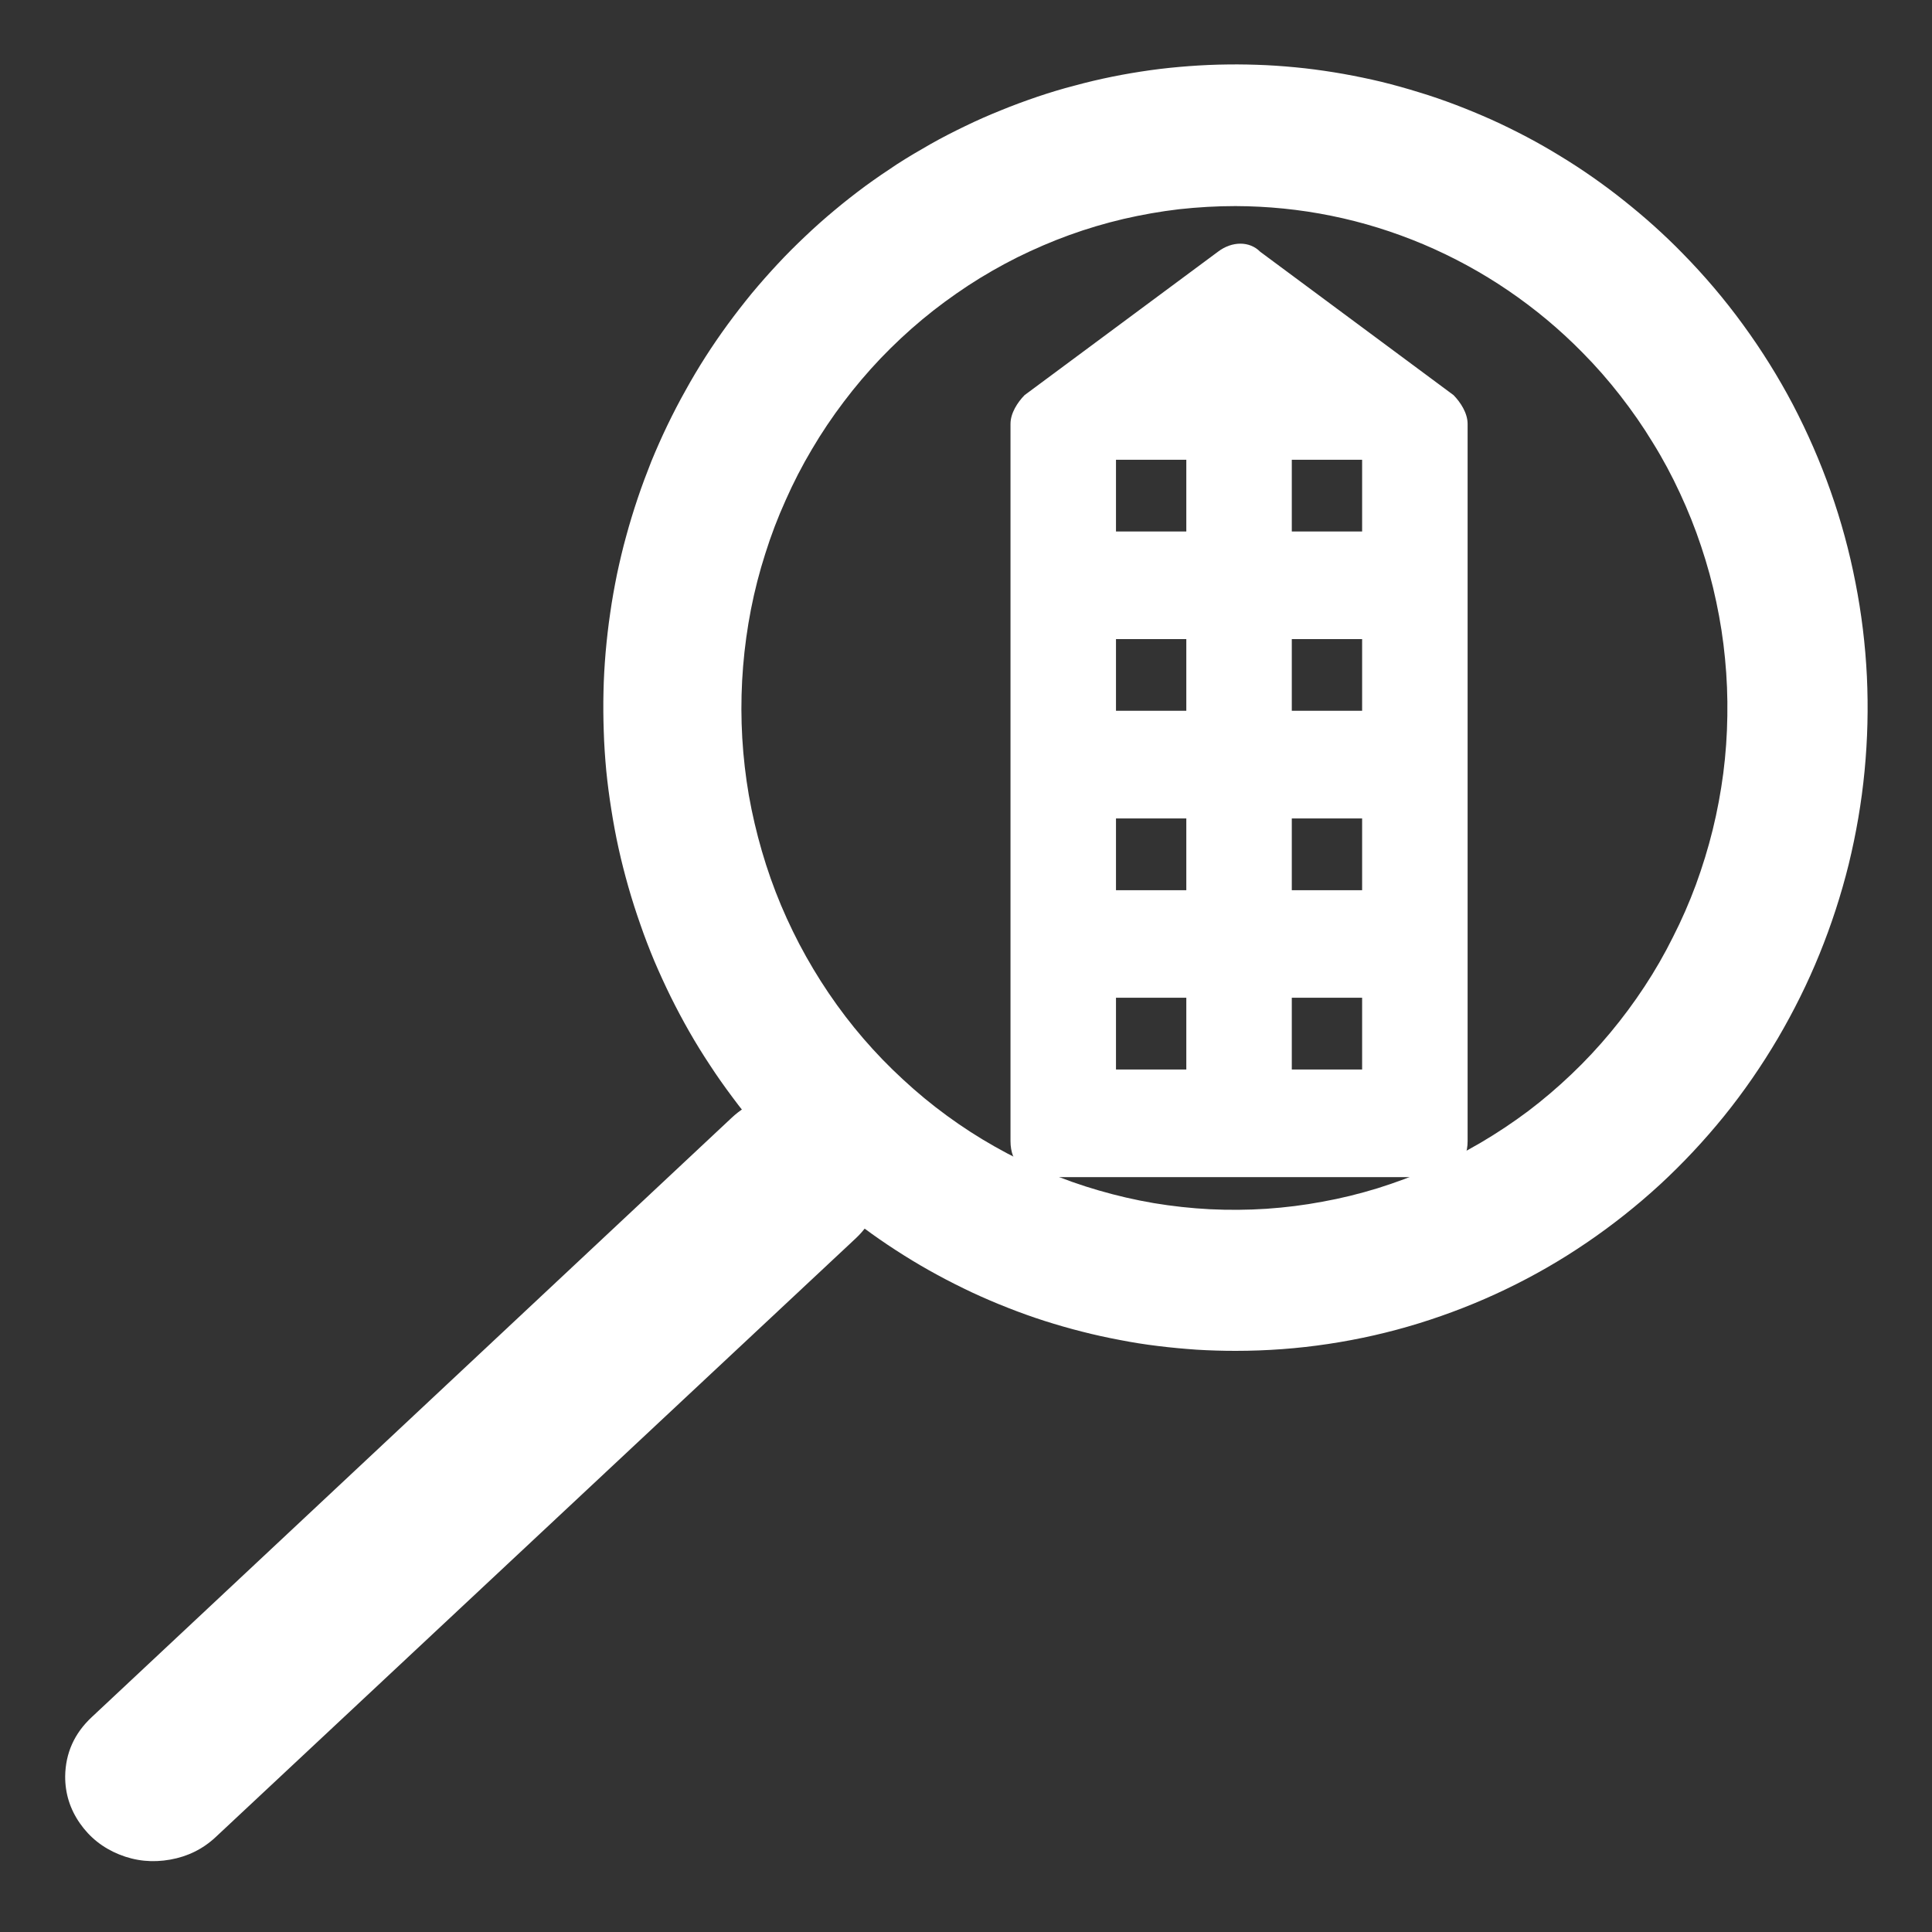
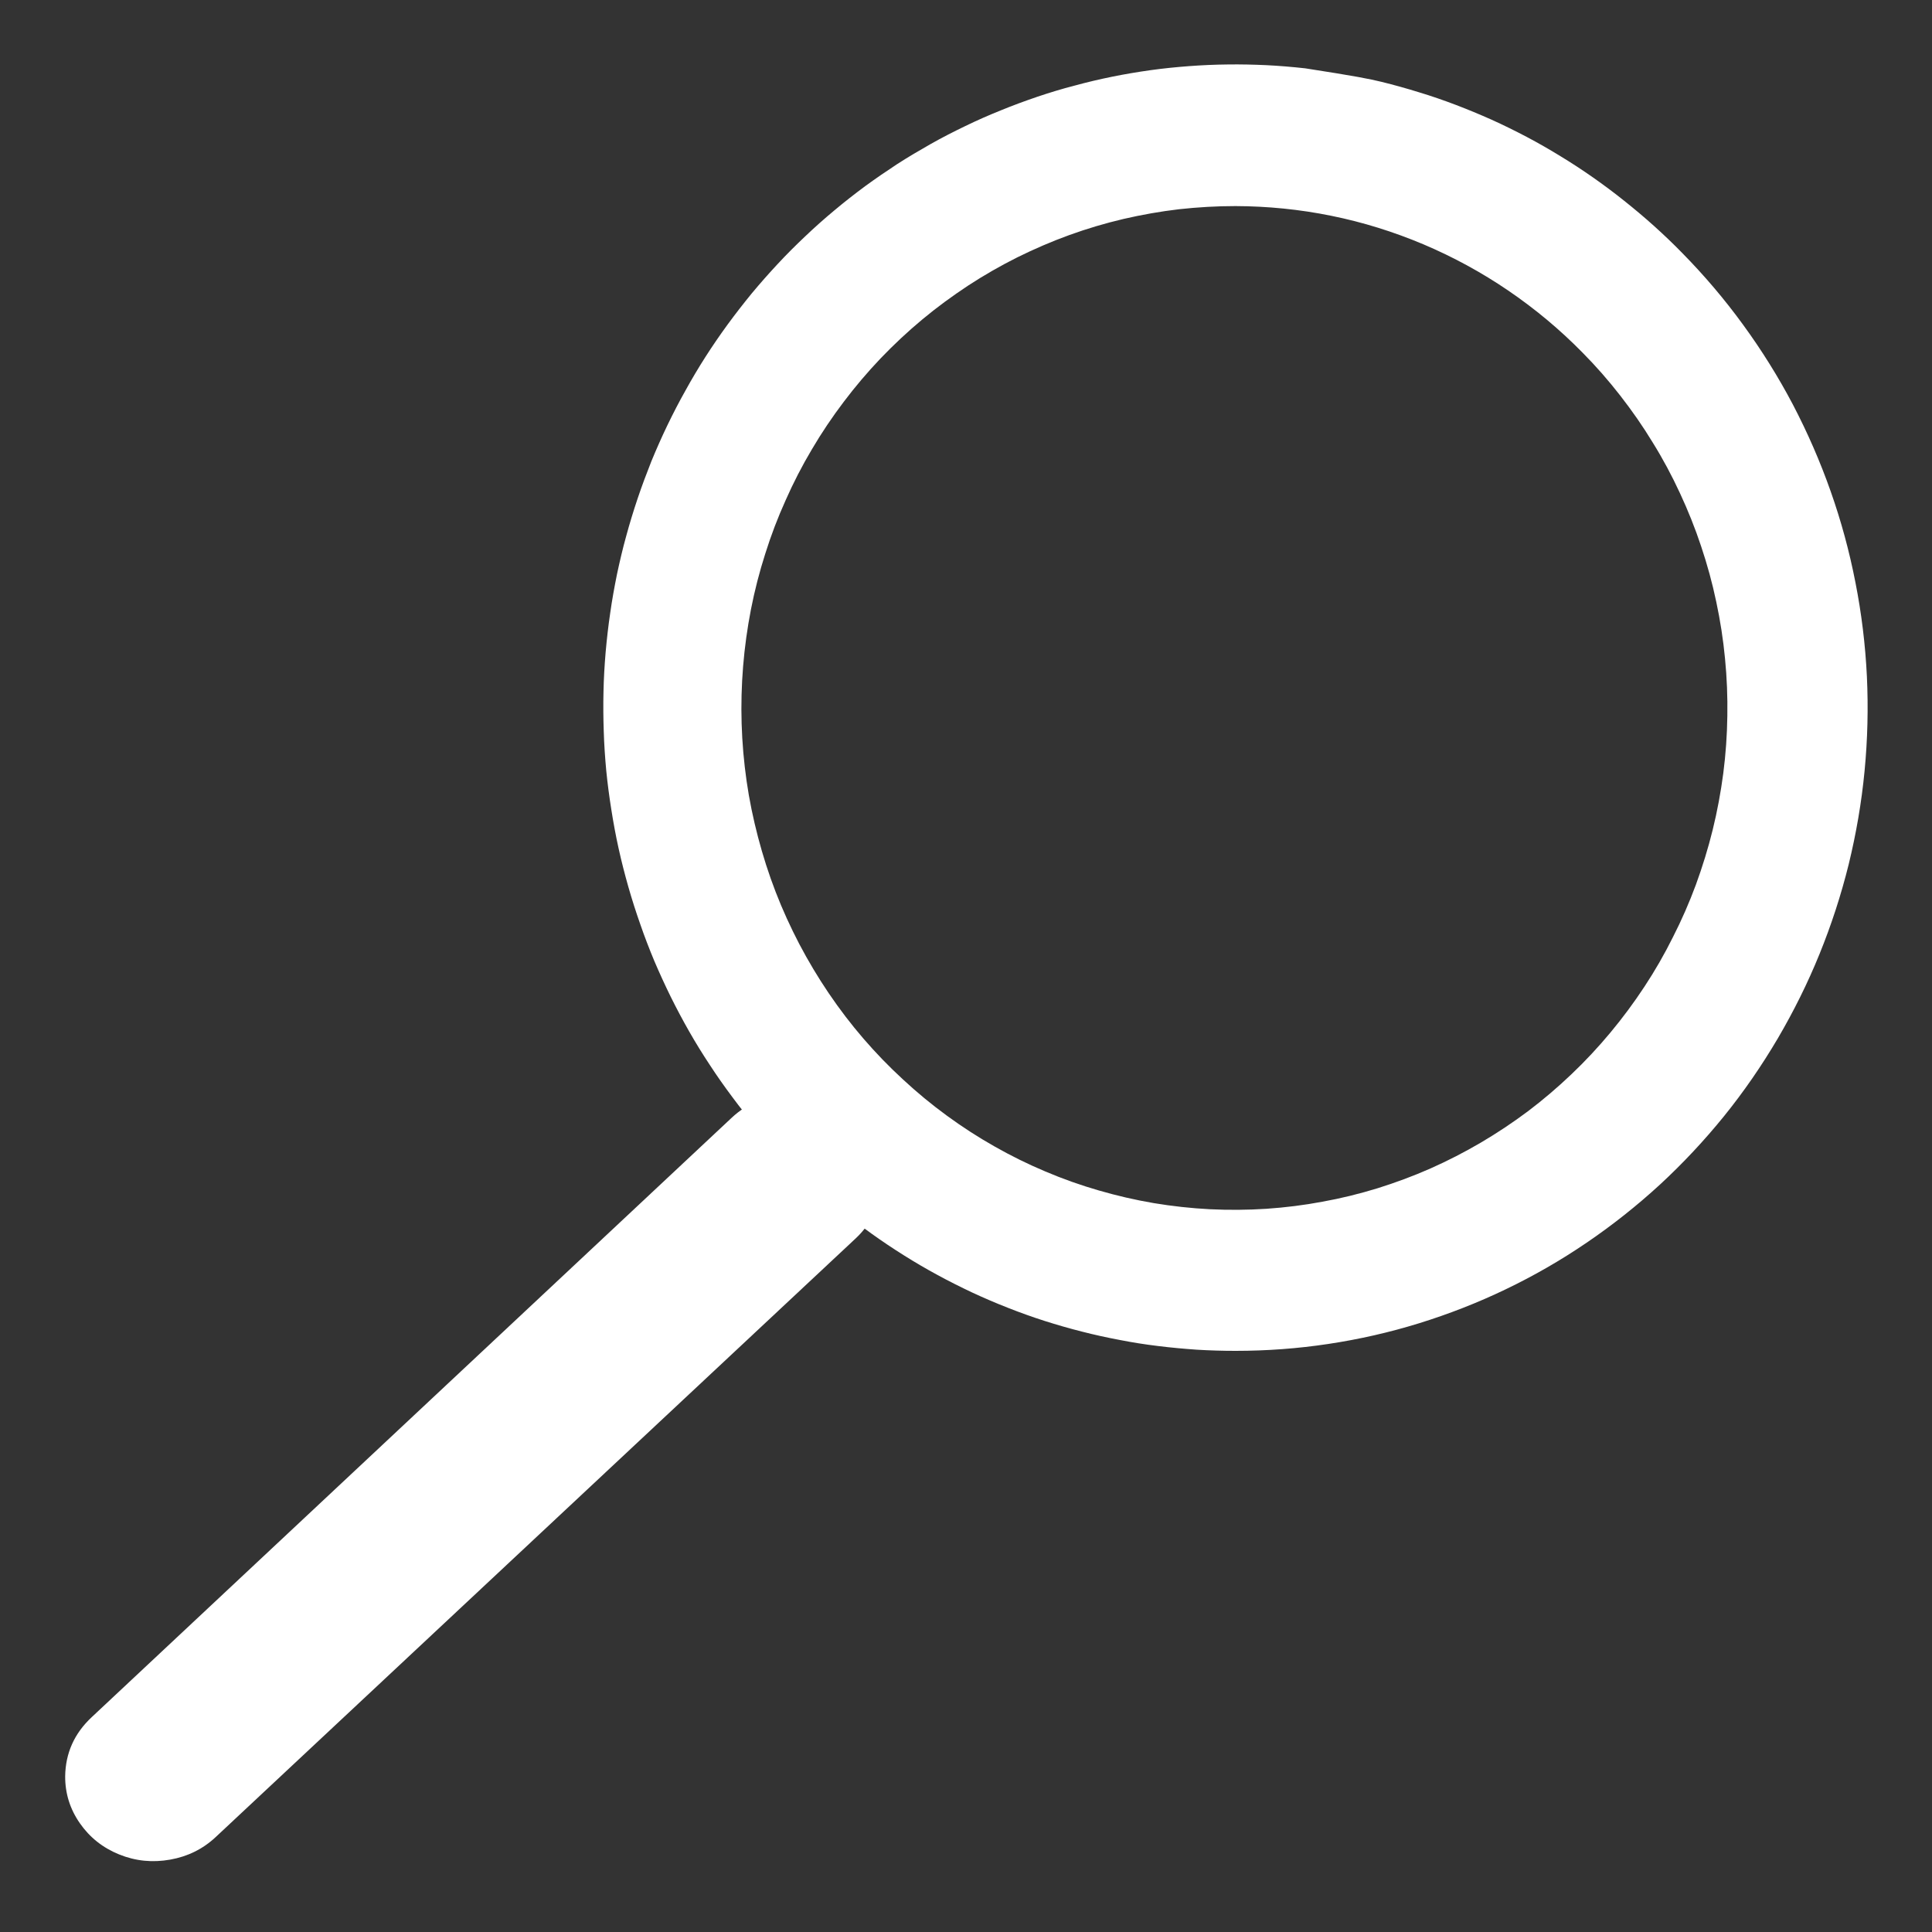
<svg xmlns="http://www.w3.org/2000/svg" width="30" height="30" viewBox="0 0 30 30" fill="none">
  <rect x="0" y="0" width="30" height="30" fill="#333333" stroke="none" />
-   <path d="M19.185 20.976C18.985 20.976 18.784 20.97 18.583 20.958C18.383 20.944 18.183 20.926 17.983 20.901C17.784 20.877 17.586 20.846 17.388 20.807C17.191 20.77 16.994 20.727 16.8 20.677C16.605 20.628 16.412 20.572 16.22 20.511C16.029 20.45 15.84 20.382 15.652 20.308C15.465 20.235 15.279 20.155 15.096 20.07C14.914 19.984 14.734 19.894 14.558 19.798C14.38 19.702 14.206 19.6 14.036 19.493C13.864 19.385 13.696 19.273 13.532 19.155C13.369 19.038 13.207 18.915 13.051 18.788C12.894 18.66 12.741 18.527 12.592 18.39C12.444 18.253 12.299 18.111 12.159 17.965C12.019 17.819 11.883 17.668 11.752 17.513C11.62 17.358 11.493 17.2 11.373 17.037C11.251 16.874 11.134 16.709 11.023 16.538C10.911 16.369 10.804 16.196 10.703 16.019C10.602 15.842 10.507 15.663 10.416 15.48C10.326 15.297 10.241 15.111 10.161 14.924C10.083 14.737 10.009 14.546 9.943 14.354C9.875 14.161 9.813 13.967 9.757 13.771C9.701 13.574 9.65 13.376 9.606 13.176C9.562 12.978 9.525 12.777 9.493 12.574C9.461 12.373 9.434 12.17 9.414 11.968C9.395 11.763 9.381 11.559 9.375 11.355C9.368 11.151 9.366 10.946 9.371 10.742C9.375 10.538 9.387 10.334 9.404 10.131C9.422 9.927 9.445 9.724 9.475 9.521C9.503 9.32 9.54 9.119 9.58 8.919C9.623 8.718 9.669 8.52 9.724 8.323C9.777 8.127 9.837 7.932 9.902 7.738C9.967 7.545 10.039 7.353 10.114 7.164C10.191 6.977 10.274 6.789 10.362 6.606C10.451 6.422 10.544 6.241 10.644 6.064C10.742 5.886 10.846 5.711 10.956 5.539C11.065 5.369 11.18 5.201 11.3 5.037C11.42 4.873 11.545 4.713 11.673 4.556C11.803 4.4 11.937 4.248 12.076 4.099C12.213 3.951 12.357 3.808 12.504 3.669C12.651 3.529 12.802 3.395 12.957 3.266C13.112 3.136 13.272 3.011 13.434 2.891C13.597 2.772 13.764 2.658 13.933 2.547C14.102 2.438 14.276 2.336 14.452 2.236C14.627 2.137 14.807 2.045 14.988 1.958C15.169 1.87 15.353 1.789 15.54 1.714C15.727 1.637 15.916 1.568 16.106 1.503C16.296 1.439 16.489 1.38 16.684 1.33C16.877 1.277 17.073 1.231 17.27 1.191C17.467 1.151 17.664 1.118 17.863 1.09C18.063 1.062 18.263 1.042 18.462 1.027C18.663 1.012 18.864 1.003 19.064 1.001C19.265 0.998 19.466 1.003 19.666 1.012C19.867 1.022 20.068 1.039 20.267 1.061C20.466 1.084 20.665 1.113 20.863 1.148C21.061 1.184 21.257 1.224 21.453 1.271C21.647 1.319 21.842 1.373 22.034 1.433C22.227 1.491 22.417 1.557 22.604 1.628C22.793 1.7 22.978 1.777 23.162 1.859C23.346 1.942 23.526 2.031 23.705 2.125C23.883 2.219 24.058 2.319 24.23 2.425C24.402 2.529 24.571 2.64 24.737 2.756C24.902 2.872 25.065 2.993 25.222 3.119C25.38 3.245 25.535 3.375 25.685 3.51C25.836 3.646 25.982 3.785 26.124 3.931C26.465 4.278 26.78 4.648 27.067 5.043C27.355 5.438 27.613 5.851 27.841 6.284C28.067 6.717 28.263 7.165 28.426 7.628C28.589 8.09 28.717 8.561 28.811 9.044C28.906 9.526 28.965 10.011 28.989 10.503C29.012 10.992 29 11.482 28.953 11.971C28.906 12.461 28.823 12.943 28.707 13.419C28.589 13.895 28.438 14.36 28.253 14.815C28.069 15.268 27.851 15.706 27.604 16.127C27.355 16.549 27.079 16.95 26.773 17.329C26.466 17.708 26.134 18.063 25.777 18.393C25.419 18.722 25.039 19.023 24.638 19.296C24.236 19.57 23.817 19.811 23.381 20.02C22.945 20.23 22.495 20.405 22.034 20.548C21.572 20.691 21.103 20.797 20.625 20.869C20.148 20.941 19.668 20.976 19.185 20.976ZM19.185 3.2C18.892 3.2 18.6 3.217 18.308 3.249C18.019 3.283 17.731 3.334 17.445 3.4C17.16 3.467 16.88 3.55 16.604 3.65C16.328 3.75 16.058 3.867 15.795 3.997C15.532 4.129 15.277 4.275 15.031 4.436C14.786 4.598 14.549 4.771 14.322 4.96C14.095 5.149 13.88 5.35 13.675 5.564C13.472 5.777 13.28 6.003 13.102 6.239C12.924 6.474 12.758 6.72 12.607 6.977C12.456 7.231 12.32 7.494 12.2 7.766C12.077 8.038 11.972 8.314 11.883 8.598C11.792 8.882 11.718 9.17 11.661 9.461C11.604 9.755 11.563 10.05 11.539 10.346C11.515 10.642 11.507 10.94 11.516 11.238C11.525 11.536 11.551 11.832 11.593 12.127C11.635 12.422 11.696 12.714 11.771 13.001C11.847 13.29 11.937 13.572 12.044 13.849C12.151 14.127 12.275 14.397 12.412 14.66C12.55 14.922 12.702 15.177 12.868 15.422C13.034 15.667 13.213 15.902 13.407 16.127C13.6 16.351 13.805 16.563 14.022 16.762C14.238 16.963 14.466 17.151 14.703 17.324C14.941 17.498 15.188 17.658 15.443 17.802C15.7 17.948 15.962 18.077 16.233 18.191C16.504 18.306 16.78 18.404 17.061 18.485C17.343 18.567 17.628 18.633 17.916 18.682C18.206 18.73 18.496 18.762 18.788 18.777C19.081 18.791 19.374 18.789 19.665 18.77C19.958 18.75 20.247 18.714 20.535 18.66C20.824 18.608 21.107 18.538 21.388 18.452C21.669 18.364 21.943 18.263 22.212 18.144C22.48 18.025 22.741 17.891 22.995 17.742C23.248 17.593 23.493 17.43 23.728 17.254C23.963 17.076 24.187 16.885 24.401 16.681C24.615 16.478 24.816 16.262 25.006 16.034C25.195 15.807 25.371 15.57 25.534 15.322C25.697 15.075 25.845 14.818 25.977 14.552C26.112 14.288 26.231 14.015 26.334 13.737C26.436 13.457 26.524 13.173 26.595 12.884C26.666 12.596 26.72 12.303 26.759 12.008C26.797 11.713 26.818 11.415 26.822 11.117C26.827 10.819 26.815 10.523 26.786 10.226C26.758 9.93 26.712 9.635 26.65 9.345C26.589 9.053 26.51 8.766 26.415 8.483C26.322 8.202 26.211 7.926 26.086 7.657C25.961 7.387 25.821 7.125 25.665 6.874C25.511 6.62 25.342 6.378 25.16 6.144C24.979 5.911 24.784 5.688 24.576 5.478C24.223 5.118 23.837 4.796 23.42 4.512C23.005 4.229 22.565 3.99 22.103 3.794C21.64 3.599 21.163 3.45 20.673 3.351C20.181 3.251 19.686 3.202 19.185 3.2Z" fill="white" />
+   <path d="M19.185 20.976C18.985 20.976 18.784 20.97 18.583 20.958C18.383 20.944 18.183 20.926 17.983 20.901C17.784 20.877 17.586 20.846 17.388 20.807C17.191 20.77 16.994 20.727 16.8 20.677C16.605 20.628 16.412 20.572 16.22 20.511C16.029 20.45 15.84 20.382 15.652 20.308C15.465 20.235 15.279 20.155 15.096 20.07C14.914 19.984 14.734 19.894 14.558 19.798C14.38 19.702 14.206 19.6 14.036 19.493C13.864 19.385 13.696 19.273 13.532 19.155C13.369 19.038 13.207 18.915 13.051 18.788C12.894 18.66 12.741 18.527 12.592 18.39C12.444 18.253 12.299 18.111 12.159 17.965C12.019 17.819 11.883 17.668 11.752 17.513C11.62 17.358 11.493 17.2 11.373 17.037C11.251 16.874 11.134 16.709 11.023 16.538C10.911 16.369 10.804 16.196 10.703 16.019C10.602 15.842 10.507 15.663 10.416 15.48C10.326 15.297 10.241 15.111 10.161 14.924C10.083 14.737 10.009 14.546 9.943 14.354C9.875 14.161 9.813 13.967 9.757 13.771C9.701 13.574 9.65 13.376 9.606 13.176C9.562 12.978 9.525 12.777 9.493 12.574C9.461 12.373 9.434 12.17 9.414 11.968C9.395 11.763 9.381 11.559 9.375 11.355C9.368 11.151 9.366 10.946 9.371 10.742C9.375 10.538 9.387 10.334 9.404 10.131C9.422 9.927 9.445 9.724 9.475 9.521C9.503 9.32 9.54 9.119 9.58 8.919C9.623 8.718 9.669 8.52 9.724 8.323C9.777 8.127 9.837 7.932 9.902 7.738C9.967 7.545 10.039 7.353 10.114 7.164C10.191 6.977 10.274 6.789 10.362 6.606C10.451 6.422 10.544 6.241 10.644 6.064C10.742 5.886 10.846 5.711 10.956 5.539C11.065 5.369 11.18 5.201 11.3 5.037C11.42 4.873 11.545 4.713 11.673 4.556C11.803 4.4 11.937 4.248 12.076 4.099C12.213 3.951 12.357 3.808 12.504 3.669C12.651 3.529 12.802 3.395 12.957 3.266C13.112 3.136 13.272 3.011 13.434 2.891C13.597 2.772 13.764 2.658 13.933 2.547C14.102 2.438 14.276 2.336 14.452 2.236C14.627 2.137 14.807 2.045 14.988 1.958C15.169 1.87 15.353 1.789 15.54 1.714C15.727 1.637 15.916 1.568 16.106 1.503C16.296 1.439 16.489 1.38 16.684 1.33C16.877 1.277 17.073 1.231 17.27 1.191C17.467 1.151 17.664 1.118 17.863 1.09C18.063 1.062 18.263 1.042 18.462 1.027C18.663 1.012 18.864 1.003 19.064 1.001C19.265 0.998 19.466 1.003 19.666 1.012C19.867 1.022 20.068 1.039 20.267 1.061C21.061 1.184 21.257 1.224 21.453 1.271C21.647 1.319 21.842 1.373 22.034 1.433C22.227 1.491 22.417 1.557 22.604 1.628C22.793 1.7 22.978 1.777 23.162 1.859C23.346 1.942 23.526 2.031 23.705 2.125C23.883 2.219 24.058 2.319 24.23 2.425C24.402 2.529 24.571 2.64 24.737 2.756C24.902 2.872 25.065 2.993 25.222 3.119C25.38 3.245 25.535 3.375 25.685 3.51C25.836 3.646 25.982 3.785 26.124 3.931C26.465 4.278 26.78 4.648 27.067 5.043C27.355 5.438 27.613 5.851 27.841 6.284C28.067 6.717 28.263 7.165 28.426 7.628C28.589 8.09 28.717 8.561 28.811 9.044C28.906 9.526 28.965 10.011 28.989 10.503C29.012 10.992 29 11.482 28.953 11.971C28.906 12.461 28.823 12.943 28.707 13.419C28.589 13.895 28.438 14.36 28.253 14.815C28.069 15.268 27.851 15.706 27.604 16.127C27.355 16.549 27.079 16.95 26.773 17.329C26.466 17.708 26.134 18.063 25.777 18.393C25.419 18.722 25.039 19.023 24.638 19.296C24.236 19.57 23.817 19.811 23.381 20.02C22.945 20.23 22.495 20.405 22.034 20.548C21.572 20.691 21.103 20.797 20.625 20.869C20.148 20.941 19.668 20.976 19.185 20.976ZM19.185 3.2C18.892 3.2 18.6 3.217 18.308 3.249C18.019 3.283 17.731 3.334 17.445 3.4C17.16 3.467 16.88 3.55 16.604 3.65C16.328 3.75 16.058 3.867 15.795 3.997C15.532 4.129 15.277 4.275 15.031 4.436C14.786 4.598 14.549 4.771 14.322 4.96C14.095 5.149 13.88 5.35 13.675 5.564C13.472 5.777 13.28 6.003 13.102 6.239C12.924 6.474 12.758 6.72 12.607 6.977C12.456 7.231 12.32 7.494 12.2 7.766C12.077 8.038 11.972 8.314 11.883 8.598C11.792 8.882 11.718 9.17 11.661 9.461C11.604 9.755 11.563 10.05 11.539 10.346C11.515 10.642 11.507 10.94 11.516 11.238C11.525 11.536 11.551 11.832 11.593 12.127C11.635 12.422 11.696 12.714 11.771 13.001C11.847 13.29 11.937 13.572 12.044 13.849C12.151 14.127 12.275 14.397 12.412 14.66C12.55 14.922 12.702 15.177 12.868 15.422C13.034 15.667 13.213 15.902 13.407 16.127C13.6 16.351 13.805 16.563 14.022 16.762C14.238 16.963 14.466 17.151 14.703 17.324C14.941 17.498 15.188 17.658 15.443 17.802C15.7 17.948 15.962 18.077 16.233 18.191C16.504 18.306 16.78 18.404 17.061 18.485C17.343 18.567 17.628 18.633 17.916 18.682C18.206 18.73 18.496 18.762 18.788 18.777C19.081 18.791 19.374 18.789 19.665 18.77C19.958 18.75 20.247 18.714 20.535 18.66C20.824 18.608 21.107 18.538 21.388 18.452C21.669 18.364 21.943 18.263 22.212 18.144C22.48 18.025 22.741 17.891 22.995 17.742C23.248 17.593 23.493 17.43 23.728 17.254C23.963 17.076 24.187 16.885 24.401 16.681C24.615 16.478 24.816 16.262 25.006 16.034C25.195 15.807 25.371 15.57 25.534 15.322C25.697 15.075 25.845 14.818 25.977 14.552C26.112 14.288 26.231 14.015 26.334 13.737C26.436 13.457 26.524 13.173 26.595 12.884C26.666 12.596 26.72 12.303 26.759 12.008C26.797 11.713 26.818 11.415 26.822 11.117C26.827 10.819 26.815 10.523 26.786 10.226C26.758 9.93 26.712 9.635 26.65 9.345C26.589 9.053 26.51 8.766 26.415 8.483C26.322 8.202 26.211 7.926 26.086 7.657C25.961 7.387 25.821 7.125 25.665 6.874C25.511 6.62 25.342 6.378 25.16 6.144C24.979 5.911 24.784 5.688 24.576 5.478C24.223 5.118 23.837 4.796 23.42 4.512C23.005 4.229 22.565 3.99 22.103 3.794C21.64 3.599 21.163 3.45 20.673 3.351C20.181 3.251 19.686 3.202 19.185 3.2Z" fill="white" />
  <path d="M1.012 27.583C1.017 27.222 1.154 26.916 1.425 26.663L11.359 17.359C11.489 17.236 11.639 17.143 11.807 17.079C11.977 17.013 12.152 16.981 12.335 16.983C12.518 16.985 12.693 17.019 12.861 17.088C13.028 17.156 13.177 17.251 13.305 17.376C13.433 17.5 13.529 17.642 13.599 17.804C13.667 17.964 13.7 18.131 13.699 18.305C13.697 18.479 13.661 18.645 13.591 18.806C13.518 18.965 13.419 19.107 13.289 19.228L3.348 28.527C3.15 28.712 2.914 28.828 2.643 28.876C2.369 28.925 2.106 28.899 1.851 28.796C1.596 28.693 1.392 28.53 1.24 28.311C1.086 28.09 1.011 27.847 1.012 27.583Z" fill="white" />
-   <path d="M22.571 6.136L19.568 3.909C19.404 3.742 19.131 3.742 18.912 3.909L15.909 6.136C15.8 6.248 15.691 6.415 15.691 6.582V17.721C15.691 18.055 15.909 18.278 16.237 18.278H22.243C22.571 18.278 22.789 18.055 22.789 17.721V6.582C22.789 6.415 22.68 6.248 22.571 6.136ZM18.421 15.493V16.607H17.329V15.493H18.421ZM18.421 12.709V13.823H17.329V12.709H18.421ZM18.421 9.924V11.037H17.329V9.924H18.421ZM18.421 7.139V8.253H17.329V7.139H18.421ZM21.151 9.924V11.037H20.059V9.924H21.151ZM21.151 12.709V13.823H20.059V12.709H21.151ZM21.151 15.493V16.607H20.059V15.493H21.151ZM20.059 8.253V7.139H21.151V8.253H20.059Z" fill="white" />
</svg>